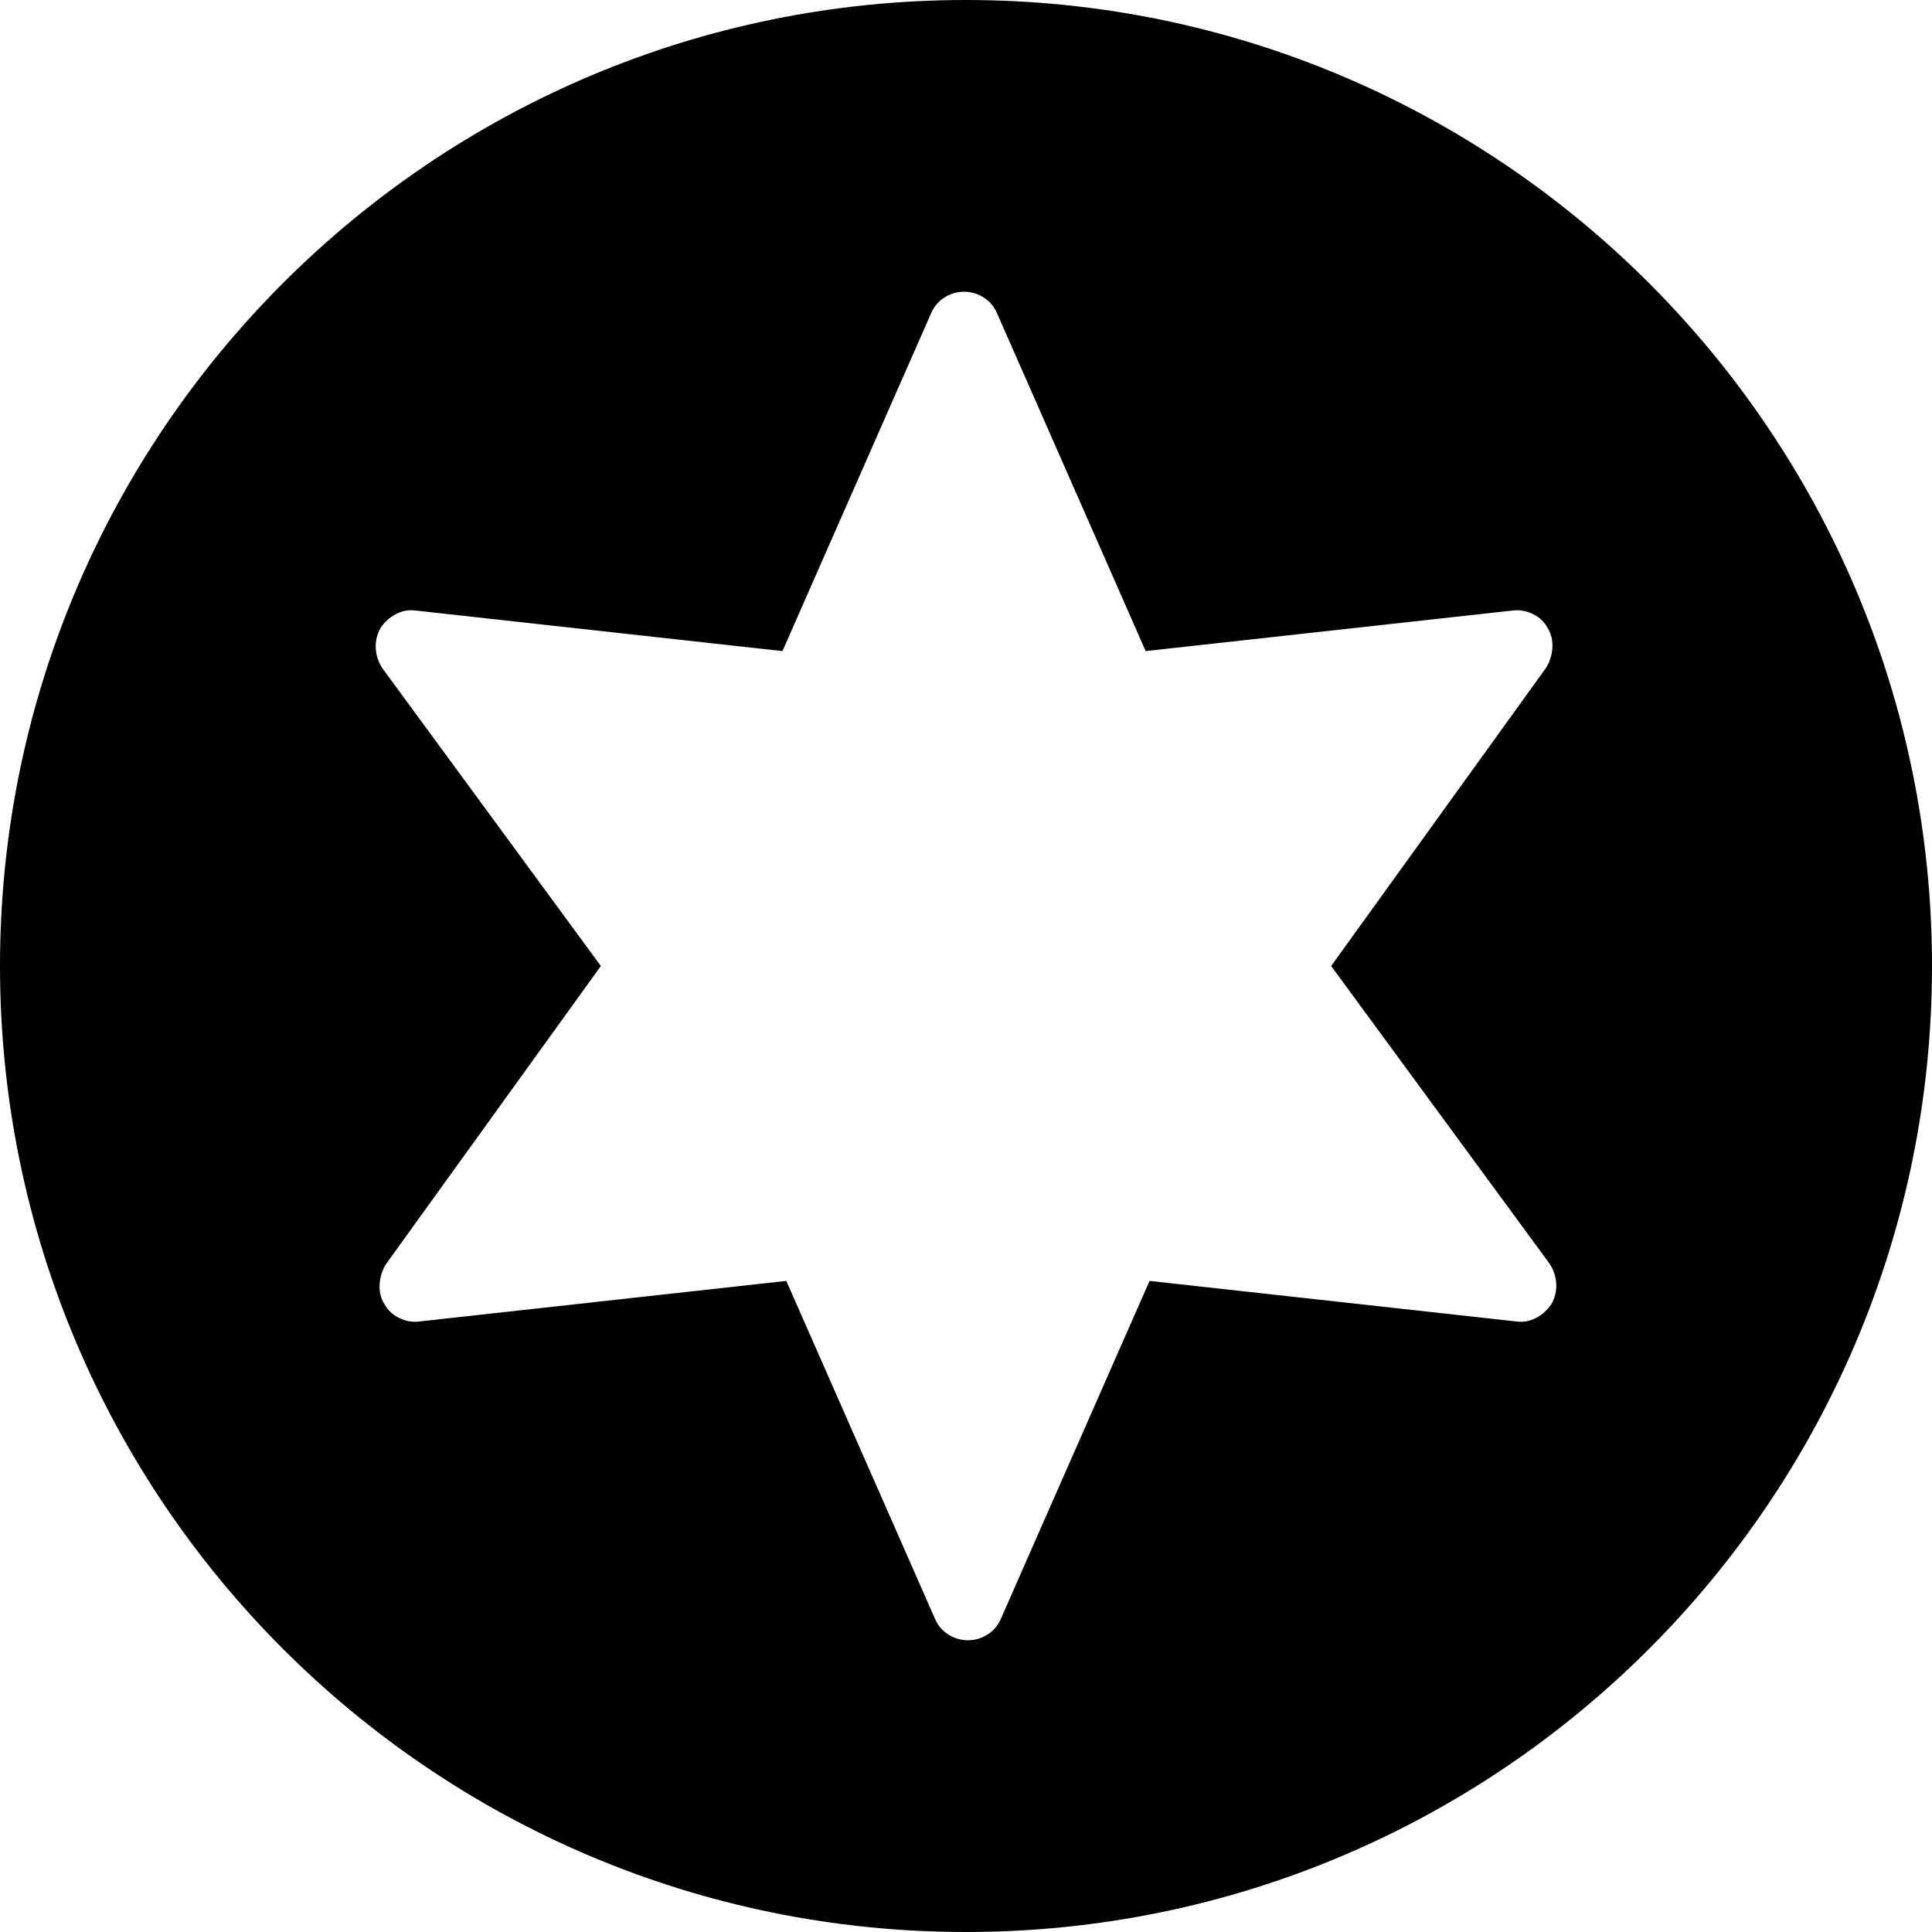
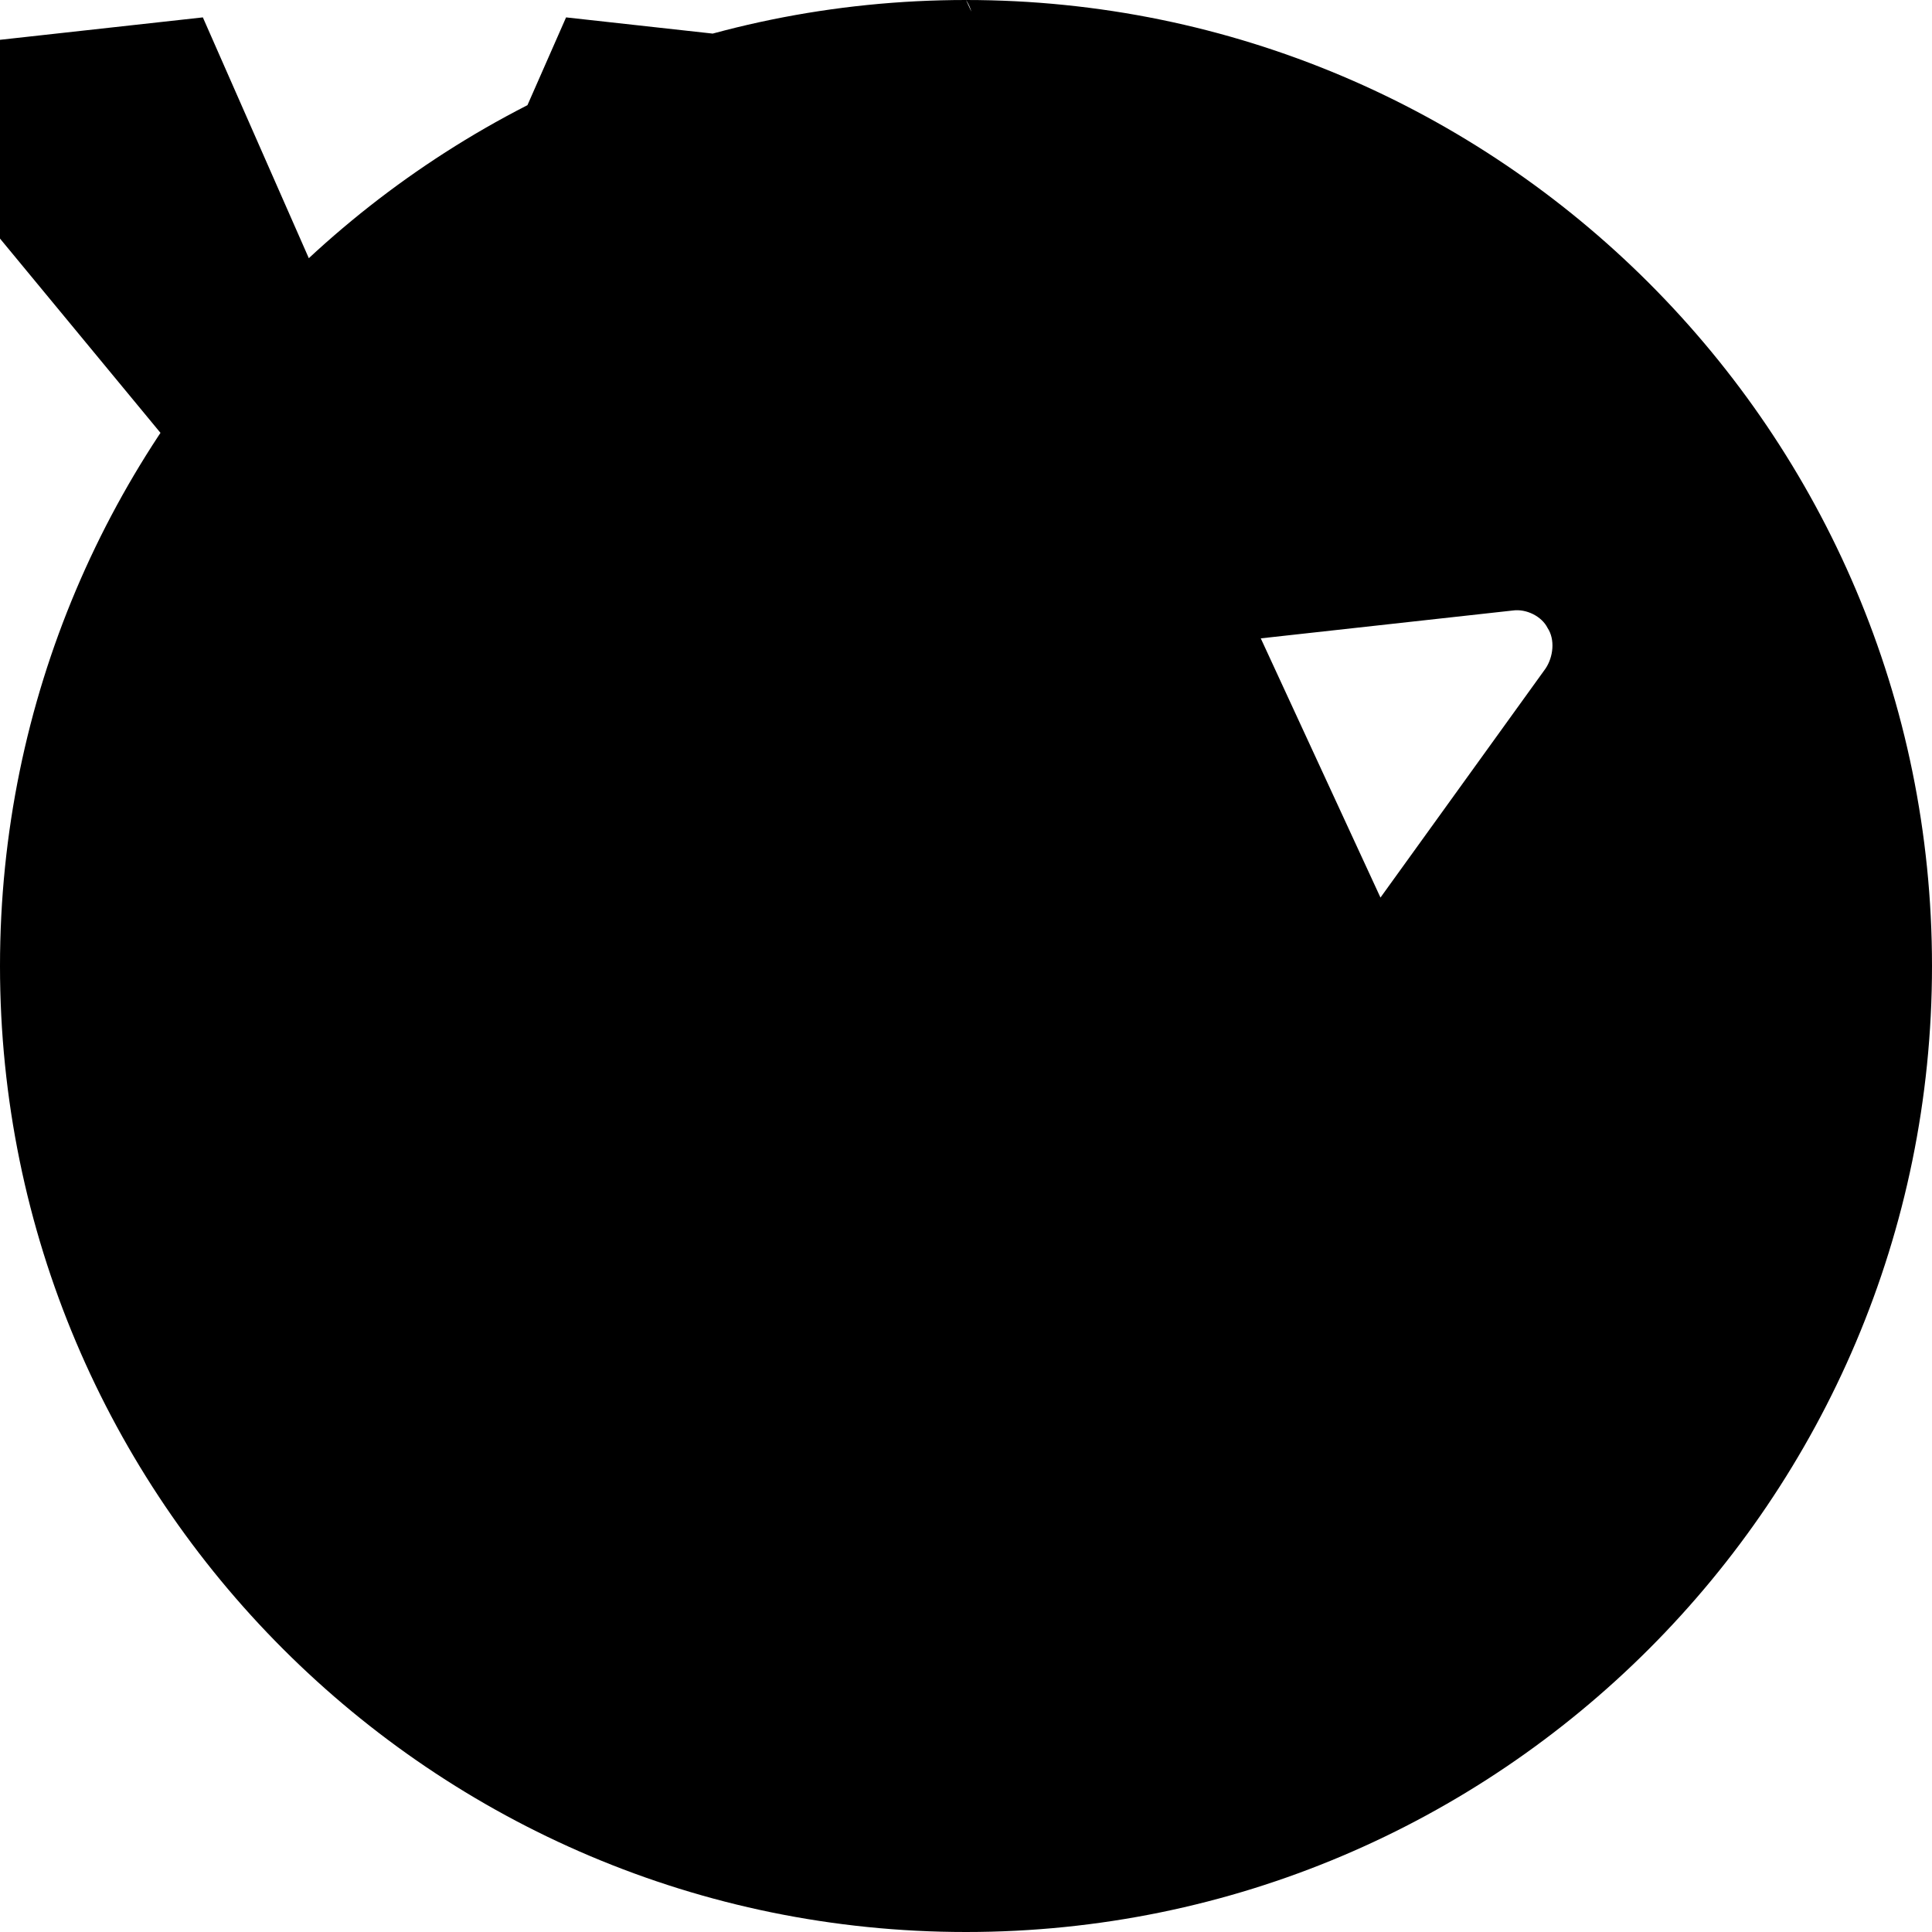
<svg xmlns="http://www.w3.org/2000/svg" baseProfile="tiny" id="Layer_1" version="1.2" viewBox="0 0 100 100" xml:space="preserve">
-   <path d="M50,0C22.4,0,0,22.4,0,50s22.4,50,50,50s50-22.4,50-50S77.6,0,50,0z M80.2,65.4c0.4,0.6,0.5,1.4,0.1,2.1  c-0.4,0.6-1.1,1-1.8,0.9l-19-2.1l-7.7,17.5c-0.3,0.7-1,1.1-1.7,1.1s-1.4-0.4-1.7-1.1l-7.7-17.5l-19,2.1c-0.7,0.1-1.5-0.3-1.8-0.9  c-0.4-0.6-0.3-1.5,0.1-2.1L31.1,50L19.8,34.6c-0.4-0.6-0.5-1.4-0.1-2.1c0.4-0.6,1.1-1,1.8-0.9l19,2.1l7.7-17.5  c0.3-0.7,1-1.1,1.7-1.1s1.4,0.4,1.7,1.1l7.7,17.5l19-2.1c0.7-0.1,1.5,0.3,1.8,0.9c0.4,0.6,0.3,1.5-0.1,2.1L68.9,50L80.2,65.4z" />
+   <path d="M50,0C22.4,0,0,22.4,0,50s22.4,50,50,50s50-22.4,50-50S77.6,0,50,0z c0.4,0.6,0.5,1.4,0.1,2.1  c-0.4,0.6-1.1,1-1.8,0.9l-19-2.1l-7.7,17.5c-0.3,0.7-1,1.1-1.7,1.1s-1.4-0.4-1.7-1.1l-7.7-17.5l-19,2.1c-0.7,0.1-1.5-0.3-1.8-0.9  c-0.4-0.6-0.3-1.5,0.1-2.1L31.1,50L19.8,34.6c-0.4-0.6-0.5-1.4-0.1-2.1c0.4-0.6,1.1-1,1.8-0.9l19,2.1l7.7-17.5  c0.3-0.7,1-1.1,1.7-1.1s1.4,0.4,1.7,1.1l7.7,17.5l19-2.1c0.7-0.1,1.5,0.3,1.8,0.9c0.4,0.6,0.3,1.5-0.1,2.1L68.9,50L80.2,65.4z" />
</svg>